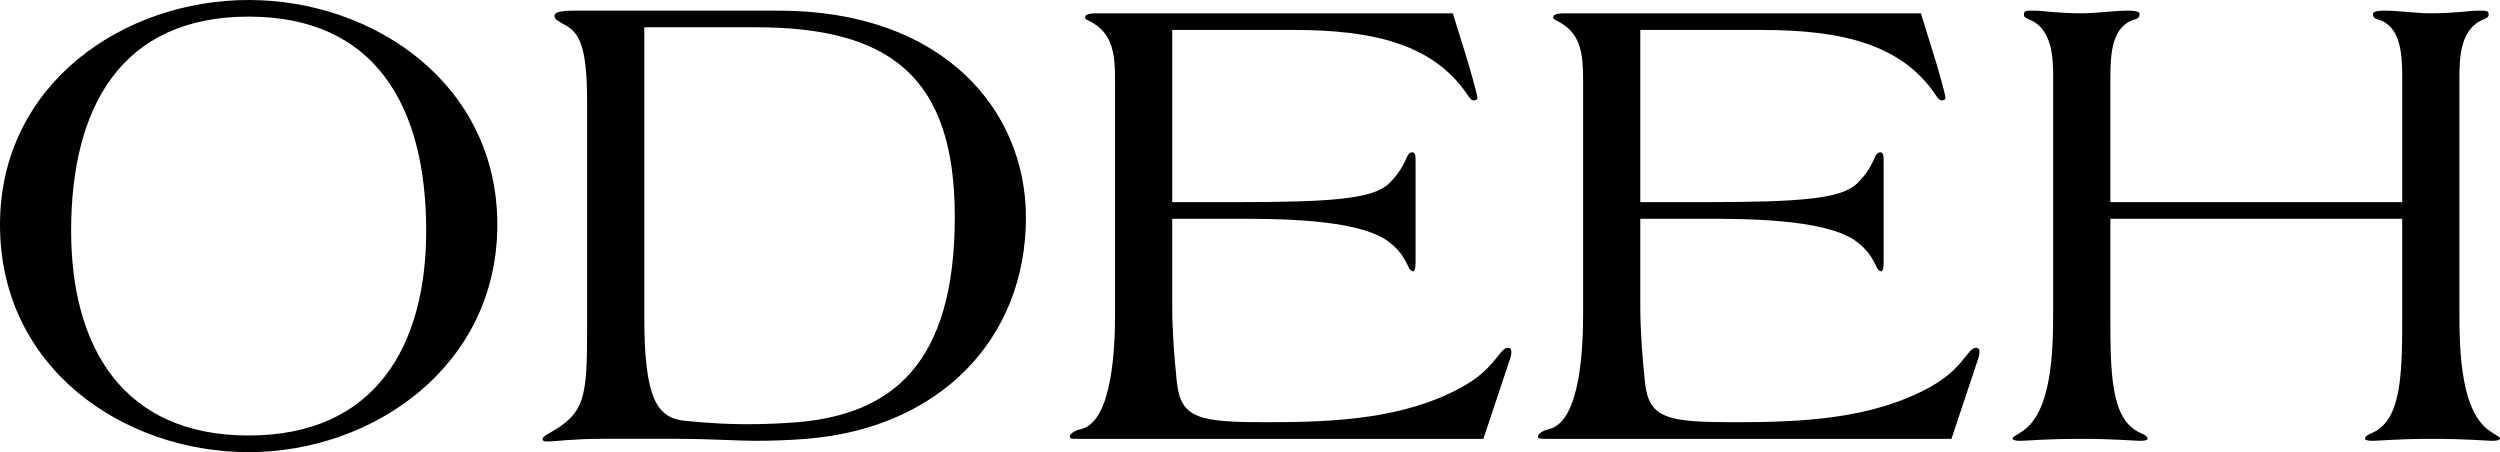
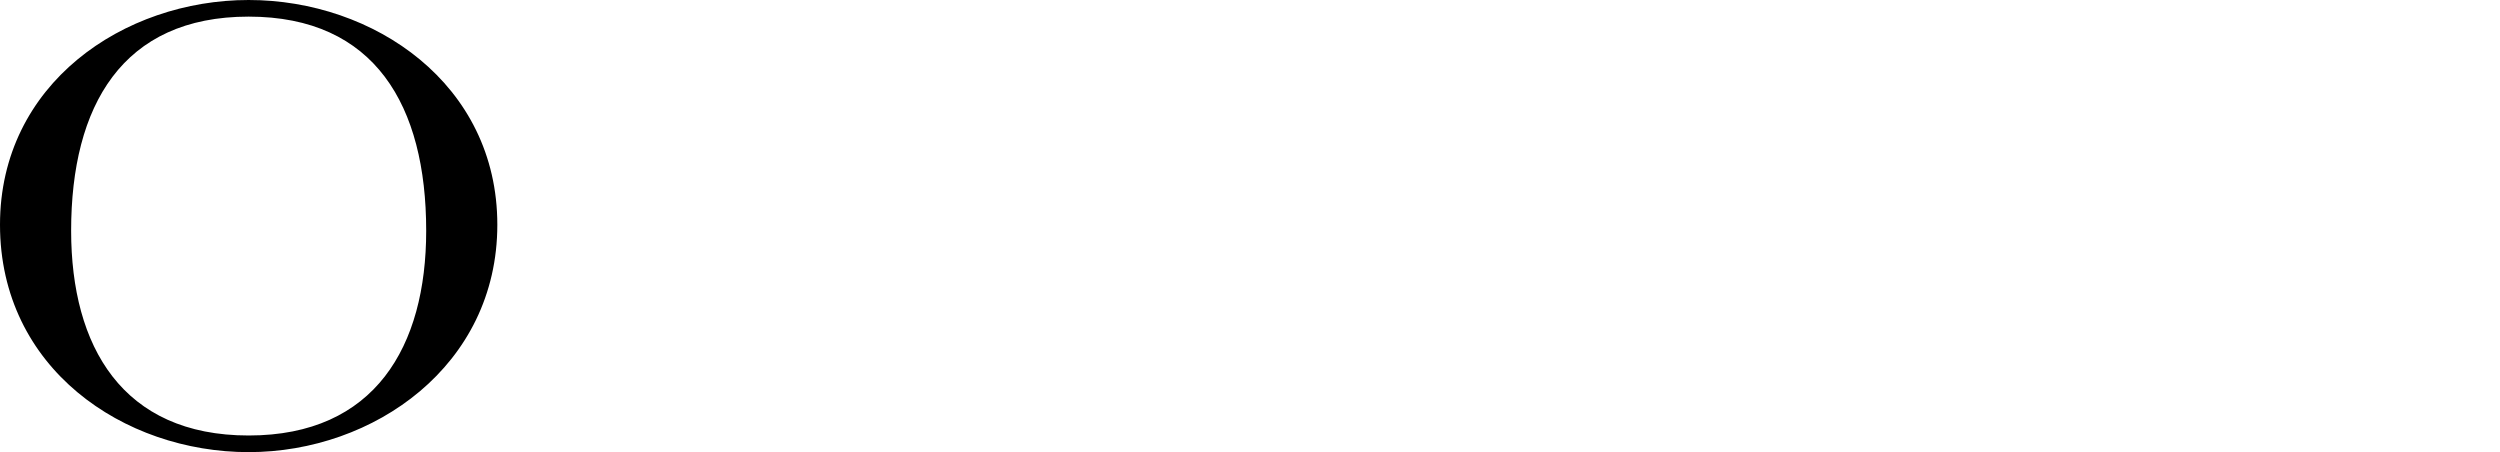
<svg xmlns="http://www.w3.org/2000/svg" id="Ebene_2" data-name="Ebene 2" viewBox="0 0 1405.01 254.1">
  <g id="Ebene_1-2" data-name="Ebene 1">
    <g>
      <path d="M0,126.3C0,47.08,69.5,0,139.75,0s139.75,47.08,139.75,126.3-69.5,127.8-139.75,127.8S0,207.01,0,126.3ZM239.52,129.66c0-70.25-28.77-120.32-99.77-120.32S39.98,59.41,39.98,129.66c0,65.02,28.77,115.09,99.77,115.09s99.77-50.07,99.77-115.09Z" />
-       <path d="M329.95,57.55c0-33.63-4.86-39.98-14.2-44.47-2.24-1.49-4.11-2.24-4.11-4.11,0-1.49,1.12-2.99,11.21-2.99h114.72c92.67,0,139.01,56.05,139.01,116.21,0,68.38-48.58,118.45-123.31,124.43-9.34.75-19.06,1.12-28.77,1.12s-26.53-1.12-43.72-1.12h-42.6c-7.85,0-14.57.37-19.8.75-4.86.37-8.59.75-10.84.75-1.49,0-2.62-.37-2.62-1.12,0-1.5,1.49-2.24,4.11-3.74,19.8-11.21,20.93-19.8,20.93-58.67V57.55ZM362.09,177.87c0,46.34,7.1,57.17,23.17,58.67,15.32,1.49,25.78,1.87,34.75,1.87s18.68-.37,28.03-1.12c53.06-4.48,88.56-32.51,88.56-115.46,0-78.47-36.25-106.5-111.73-106.5h-62.78v162.55Z" />
-       <path d="M658.79,171.52c0,14.57,1.12,28.77,2.62,43.35,2.24,20.55,12.71,22.42,50.82,22.42s76.98-1.87,109.49-19.8c11.96-6.73,16.07-12.33,22.42-20.18,1.12-1.12,2.24-1.87,3.36-1.87s1.87.75,1.87,1.87c0,1.12,0,2.62-.75,4.48l-14.95,44.84h-227.19c-3.74,0-5.23,0-5.23-1.12,0-1.49,1.87-3.36,6.73-4.48,17.56-4.86,18.68-47.46,18.68-65.02V45.59c0-14.2-.75-26.9-14.2-33.63-1.49-.75-2.62-1.12-2.62-2.24,0-2.24,4.48-2.24,7.85-2.24h198.79l6.73,21.67c2.99,9.34,7.1,24.29,7.1,25.78,0,1.12-1.12,1.5-2.24,1.5s-2.62-1.87-3.74-3.74c-19.06-27.65-51.94-35.87-97.53-35.87h-68.01v96.78h36.25c53.81,0,76.6-1.87,85.57-10.46,5.6-5.61,7.85-9.72,10.46-15.69.75-1.12,1.49-1.87,2.62-1.87,1.87,0,1.87,2.24,1.87,5.98v54.93c0,2.24,0,5.98-1.49,5.98-.75,0-1.5-.75-2.24-1.87-2.62-5.6-5.23-10.46-12.71-15.69-17.94-11.96-62.03-11.96-84.08-11.96h-36.25v48.58Z" />
-       <path d="M921.85,171.52c0,14.57,1.12,28.77,2.62,43.35,2.24,20.55,12.71,22.42,50.82,22.42s76.98-1.87,109.49-19.8c11.96-6.73,16.07-12.33,22.42-20.18,1.12-1.12,2.24-1.87,3.36-1.87s1.87.75,1.87,1.87c0,1.12,0,2.62-.75,4.48l-14.95,44.84h-227.19c-3.74,0-5.23,0-5.23-1.12,0-1.49,1.87-3.36,6.73-4.48,17.56-4.86,18.68-47.46,18.68-65.02V45.59c0-14.2-.75-26.9-14.2-33.63-1.49-.75-2.62-1.12-2.62-2.24,0-2.24,4.48-2.24,7.85-2.24h198.79l6.73,21.67c2.99,9.34,7.1,24.29,7.1,25.78,0,1.12-1.12,1.5-2.24,1.5s-2.62-1.87-3.74-3.74c-19.06-27.65-51.94-35.87-97.53-35.87h-68.01v96.78h36.25c53.81,0,76.6-1.87,85.57-10.46,5.6-5.61,7.85-9.72,10.46-15.69.75-1.12,1.49-1.87,2.62-1.87,1.87,0,1.87,2.24,1.87,5.98v54.93c0,2.24,0,5.98-1.49,5.98-.75,0-1.5-.75-2.24-1.87-2.62-5.6-5.23-10.46-12.71-15.69-17.94-11.96-62.03-11.96-84.08-11.96h-36.25v48.58Z" />
-       <path d="M1153.91,43.72c0-11.96-.75-28.03-13.83-32.88-1.5-.75-2.62-1.12-2.62-2.62,0-2.24,1.12-2.24,5.98-2.24,4.48,0,12.71,1.49,26.53,1.49,8.59,0,17.56-1.49,26.16-1.49,1.5,0,6.35,0,6.35,1.87,0,1.49-.75,2.62-2.62,2.99-12.7,3.74-13.83,18.31-13.83,32.88v69.88h164.04V43.72c0-14.57-1.12-29.15-13.83-32.88-1.87-.37-2.62-1.5-2.62-2.99,0-1.87,4.86-1.87,6.35-1.87,8.59,0,17.56,1.49,26.16,1.49,13.83,0,22.05-1.49,26.53-1.49,4.86,0,5.98,0,5.98,2.24,0,1.49-1.12,1.87-2.62,2.62-13.08,4.86-13.83,20.93-13.83,32.88v131.53c0,23.92,1.12,56.8,17.56,67.26,2.62,1.87,5.23,2.99,5.23,3.74,0,1.12-1.49,1.5-4.48,1.5-3.36,0-13.45-1.12-34.38-1.12-17.94,0-29.52,1.12-32.88,1.12-2.24,0-4.11-.37-4.11-1.12,0-1.12,1.12-2.24,4.11-3.36,16.82-7.47,16.82-34,16.82-68.01v-52.31h-164.04v52.31c0,34,0,60.53,16.82,68.01,2.99,1.12,4.11,2.24,4.11,3.36,0,.75-1.87,1.12-4.11,1.12-3.36,0-14.95-1.12-32.88-1.12-20.93,0-31.01,1.12-34.38,1.12-2.99,0-4.48-.37-4.48-1.5,0-.75,2.62-1.87,5.23-3.74,16.44-10.46,17.56-43.35,17.56-67.26V43.72Z" />
    </g>
  </g>
</svg>